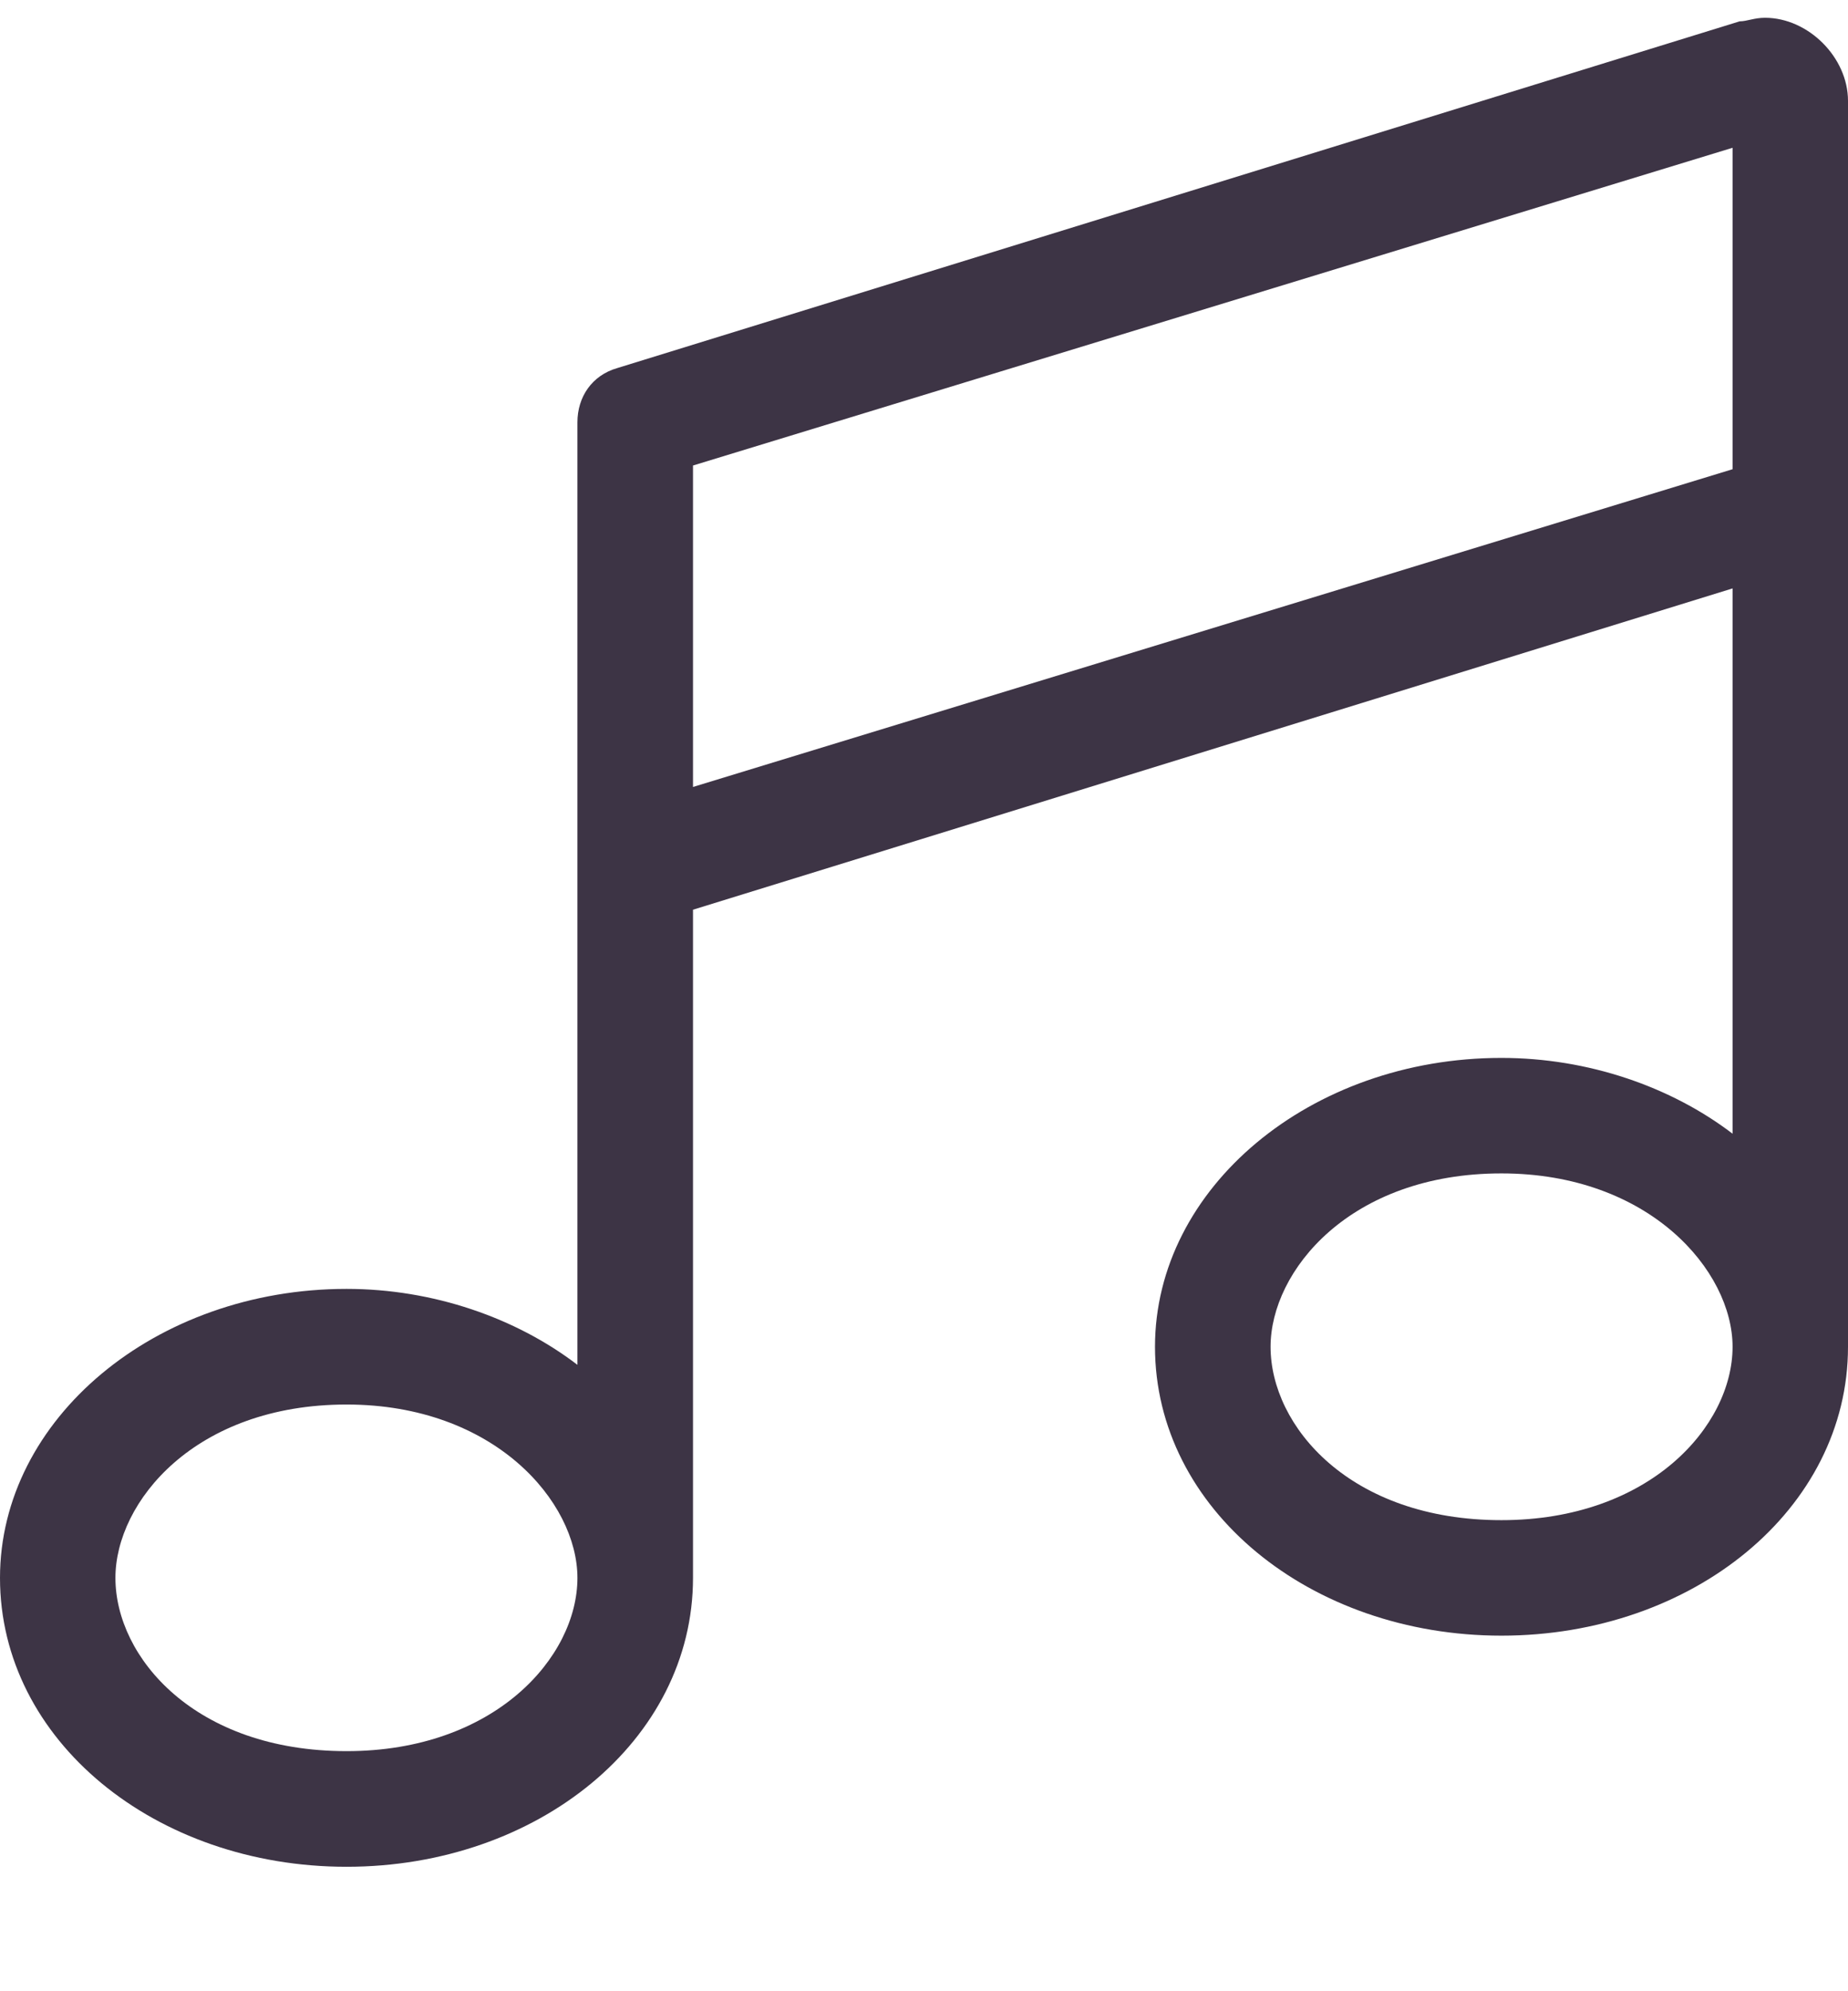
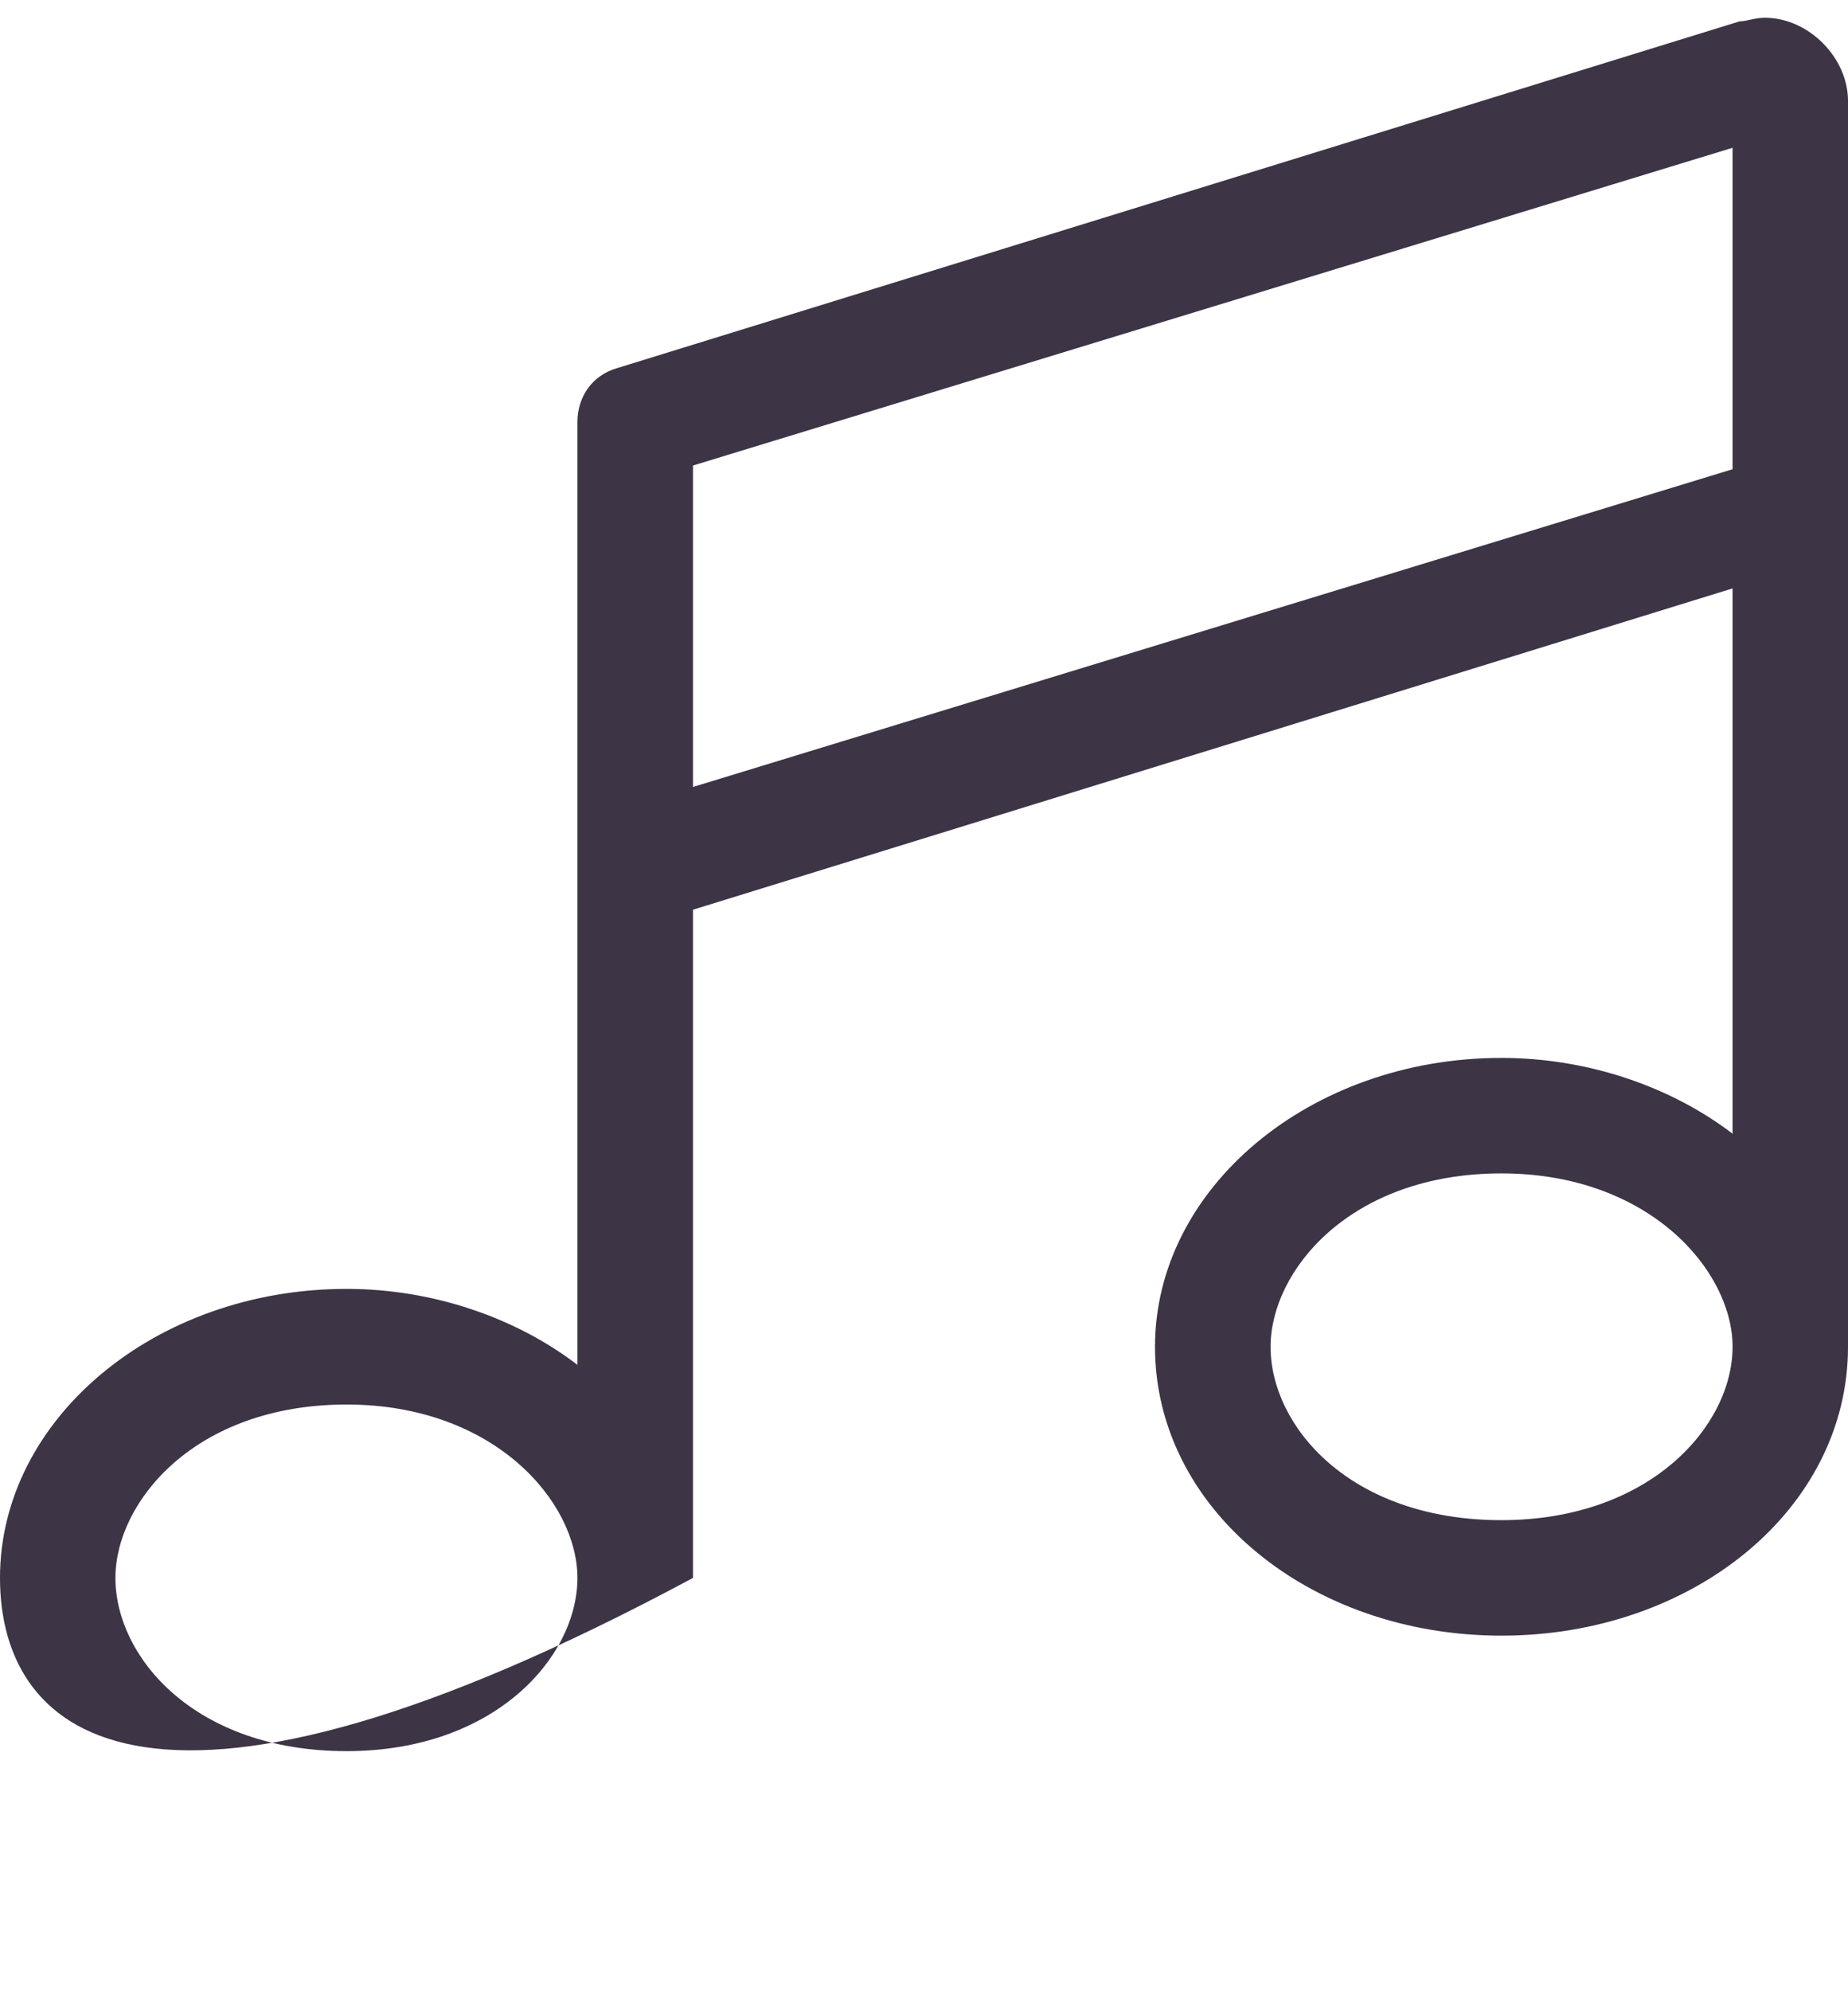
<svg xmlns="http://www.w3.org/2000/svg" viewBox="0 0 13 14">
-   <path d="M13 0.709V3.578V3.604V9.469C13 10.611 11.908 11.5 10.562 11.5C9.217 11.5 8.125 10.611 8.125 9.469C8.125 8.352 9.217 7.438 10.562 7.438C11.172 7.438 11.756 7.641 12.188 7.971V4.137L4.875 6.396V11.094C4.875 12.236 3.783 13.125 2.438 13.125C1.092 13.125 0 12.236 0 11.094C0 9.977 1.092 9.062 2.438 9.062C3.047 9.062 3.631 9.266 4.062 9.596V6.016V2.969C4.062 2.791 4.164 2.639 4.342 2.588L12.238 0.15C12.289 0.15 12.34 0.125 12.416 0.125C12.721 0.125 13 0.404 13 0.709ZM12.188 9.469C12.188 8.936 11.604 8.25 10.562 8.25C9.496 8.25 8.938 8.936 8.938 9.469C8.938 10.027 9.496 10.688 10.562 10.688C11.604 10.688 12.188 10.027 12.188 9.469ZM4.062 11.094C4.062 10.56 3.479 9.875 2.438 9.875C1.371 9.875 0.812 10.56 0.812 11.094C0.812 11.652 1.371 12.312 2.438 12.312C3.479 12.312 4.062 11.652 4.062 11.094ZM12.188 3.299V1.039L4.875 3.273V5.533L12.188 3.299Z" fill="#3D3445" />
+   <path d="M13 0.709V3.578V3.604V9.469C13 10.611 11.908 11.5 10.562 11.5C9.217 11.5 8.125 10.611 8.125 9.469C8.125 8.352 9.217 7.438 10.562 7.438C11.172 7.438 11.756 7.641 12.188 7.971V4.137L4.875 6.396V11.094C1.092 13.125 0 12.236 0 11.094C0 9.977 1.092 9.062 2.438 9.062C3.047 9.062 3.631 9.266 4.062 9.596V6.016V2.969C4.062 2.791 4.164 2.639 4.342 2.588L12.238 0.15C12.289 0.15 12.34 0.125 12.416 0.125C12.721 0.125 13 0.404 13 0.709ZM12.188 9.469C12.188 8.936 11.604 8.25 10.562 8.25C9.496 8.25 8.938 8.936 8.938 9.469C8.938 10.027 9.496 10.688 10.562 10.688C11.604 10.688 12.188 10.027 12.188 9.469ZM4.062 11.094C4.062 10.56 3.479 9.875 2.438 9.875C1.371 9.875 0.812 10.56 0.812 11.094C0.812 11.652 1.371 12.312 2.438 12.312C3.479 12.312 4.062 11.652 4.062 11.094ZM12.188 3.299V1.039L4.875 3.273V5.533L12.188 3.299Z" fill="#3D3445" />
</svg>